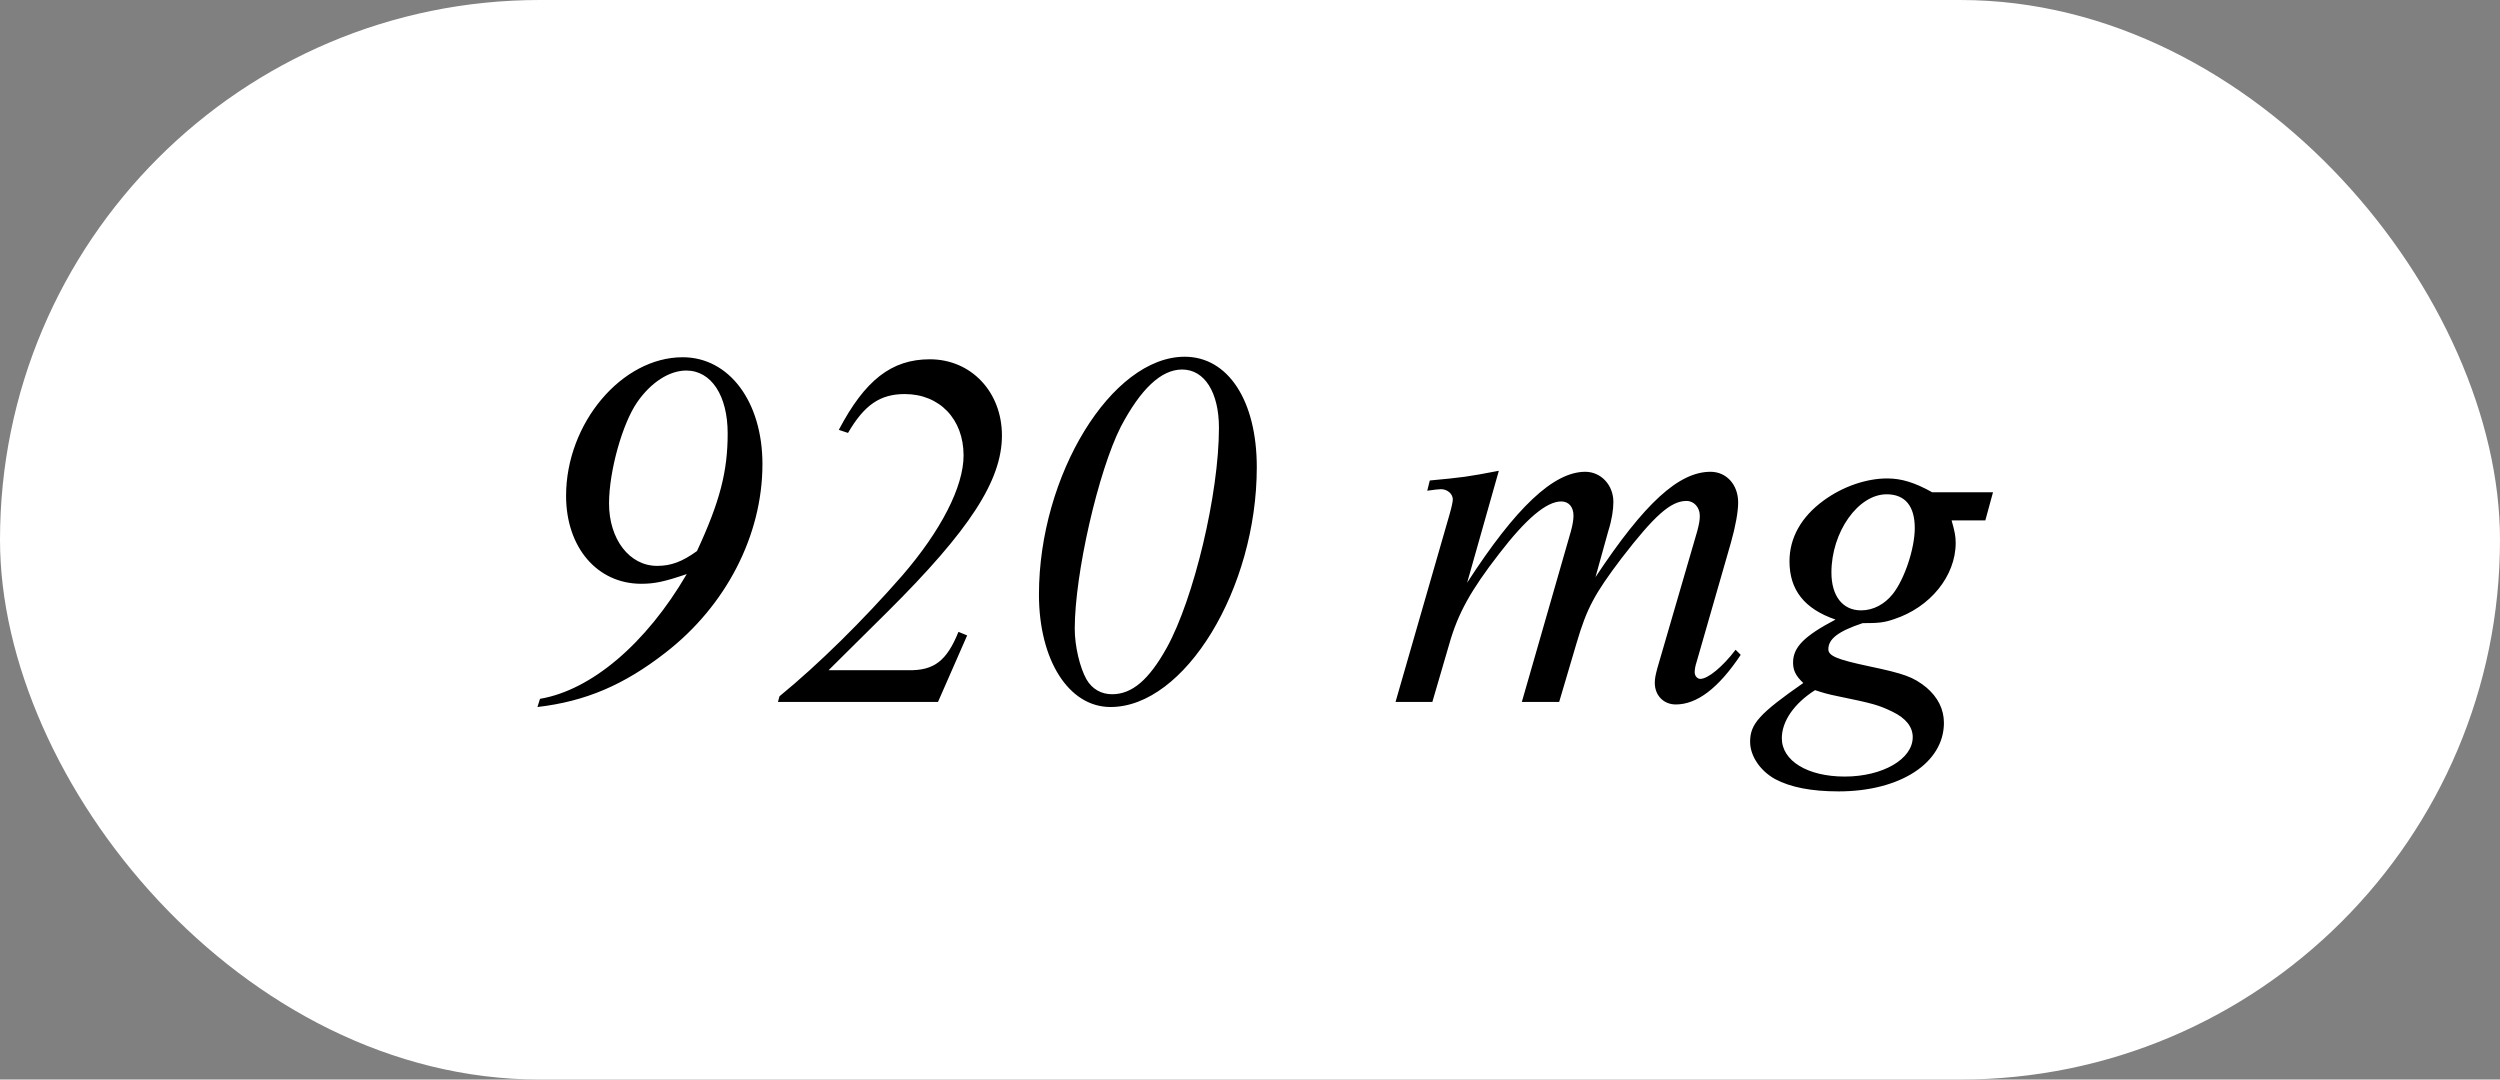
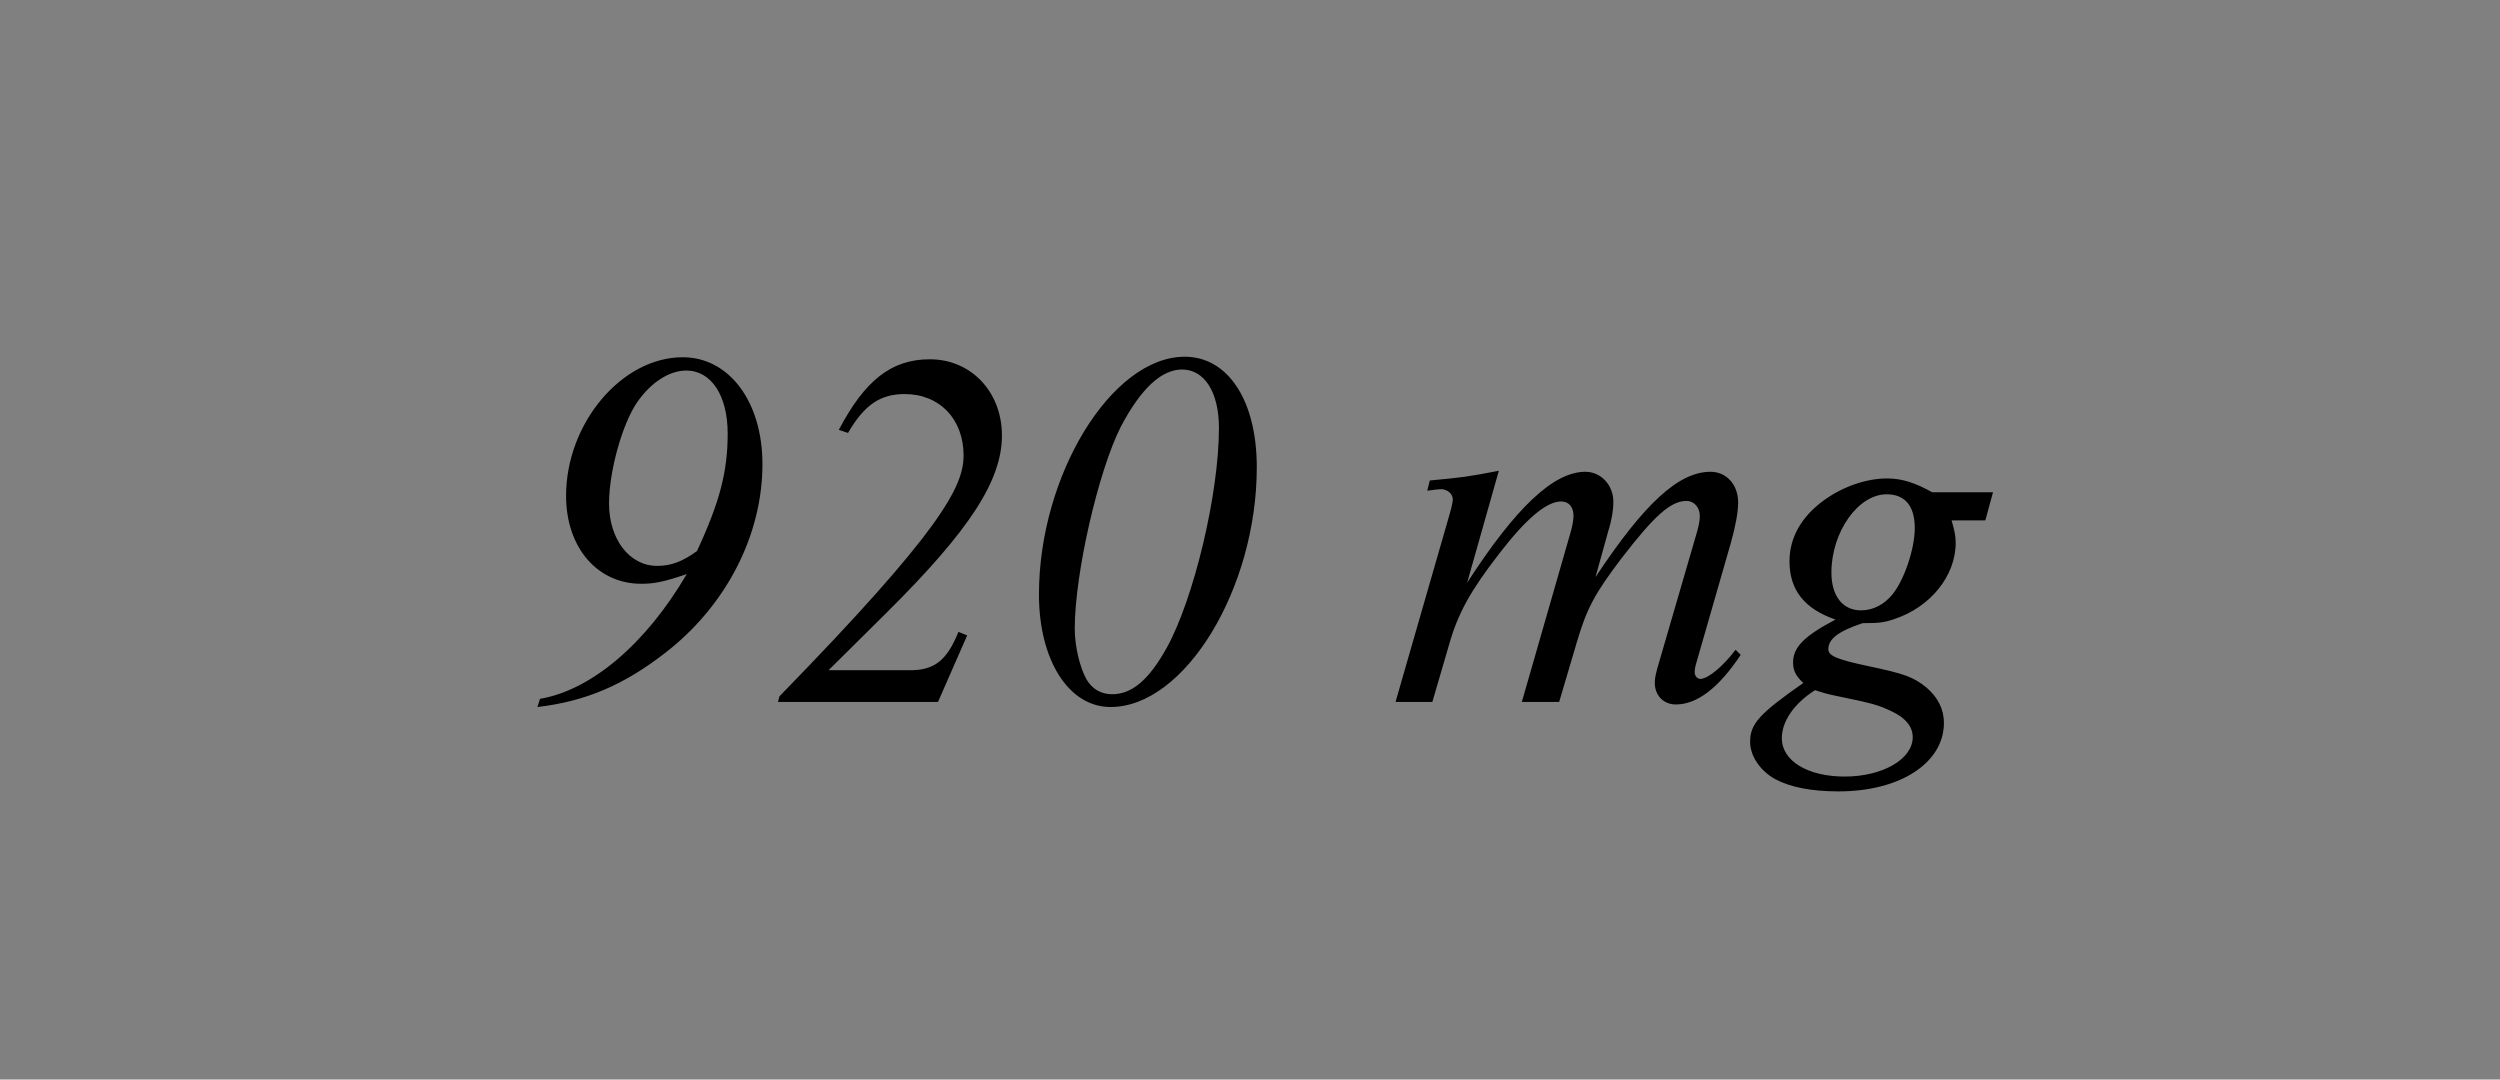
<svg xmlns="http://www.w3.org/2000/svg" fill="none" viewBox="0 0 88 38" height="38" width="88">
  <rect x="0" y="0" width="88" height="38" fill="#808080" stroke="none" />
-   <rect fill="white" rx="19" height="38" width="88" />
-   <path fill="black" d="M18.918 24.887L19.008 24.599C20.808 24.293 22.734 22.673 24.174 20.207C23.382 20.477 23.04 20.549 22.572 20.549C21.024 20.549 19.926 19.271 19.926 17.453C19.926 14.897 21.888 12.575 24.03 12.575C25.668 12.575 26.838 14.141 26.838 16.337C26.838 18.839 25.56 21.323 23.418 22.979C21.96 24.113 20.61 24.689 18.918 24.887ZM24.534 19.397C25.344 17.651 25.614 16.589 25.614 15.257C25.614 13.925 25.038 13.043 24.156 13.043C23.562 13.043 22.914 13.457 22.428 14.159C21.906 14.915 21.438 16.589 21.438 17.723C21.438 18.983 22.158 19.919 23.13 19.919C23.616 19.919 24.012 19.775 24.534 19.397ZM34.044 22.367L33.018 24.707H27.384L27.438 24.509C28.824 23.375 30.39 21.827 31.758 20.261C33.126 18.677 33.918 17.129 33.918 16.031C33.918 14.753 33.072 13.871 31.848 13.871C30.984 13.871 30.426 14.249 29.85 15.239L29.526 15.131C30.444 13.385 31.38 12.647 32.73 12.647C34.188 12.647 35.268 13.799 35.268 15.329C35.268 16.913 34.134 18.659 31.236 21.539L29.166 23.591H31.974C32.874 23.609 33.324 23.267 33.738 22.241L34.044 22.367ZM41.701 12.557C43.231 12.557 44.239 14.105 44.239 16.445C44.239 20.729 41.701 24.887 39.091 24.887C37.615 24.887 36.571 23.231 36.571 20.927C36.571 16.733 39.127 12.557 41.701 12.557ZM41.611 13.007C40.873 13.007 40.153 13.691 39.451 15.023C38.659 16.589 37.831 20.189 37.831 22.133C37.831 22.745 38.011 23.501 38.245 23.915C38.443 24.257 38.767 24.437 39.145 24.437C39.847 24.437 40.441 23.933 41.071 22.799C42.025 21.071 42.907 17.381 42.907 15.059C42.907 13.817 42.403 13.007 41.611 13.007ZM52.759 16.571L51.643 20.513C53.353 17.867 54.685 16.607 55.801 16.607C56.359 16.607 56.791 17.075 56.791 17.669C56.791 17.939 56.737 18.299 56.611 18.695L56.161 20.315C57.889 17.705 59.095 16.607 60.211 16.607C60.769 16.607 61.183 17.057 61.183 17.687C61.183 18.011 61.093 18.515 60.931 19.091L59.725 23.285C59.671 23.447 59.653 23.573 59.653 23.663C59.653 23.789 59.743 23.897 59.851 23.897C60.121 23.897 60.643 23.465 61.093 22.871L61.273 23.051C60.481 24.239 59.725 24.797 58.987 24.797C58.555 24.797 58.249 24.473 58.249 24.041C58.249 23.897 58.267 23.789 58.339 23.519L59.743 18.695C59.815 18.425 59.833 18.299 59.833 18.155C59.833 17.867 59.635 17.633 59.365 17.633C58.807 17.633 58.231 18.155 57.079 19.649C56.125 20.909 55.855 21.413 55.495 22.637L54.883 24.707H53.569L55.297 18.695C55.351 18.497 55.387 18.299 55.387 18.155C55.387 17.849 55.225 17.651 54.955 17.651C54.433 17.651 53.713 18.263 52.759 19.505C51.769 20.783 51.319 21.593 51.013 22.673L50.419 24.707H49.123L51.031 18.083C51.103 17.831 51.139 17.651 51.139 17.579C51.139 17.381 50.941 17.219 50.725 17.219C50.653 17.219 50.491 17.237 50.239 17.273L50.329 16.913C51.481 16.805 51.643 16.787 52.759 16.571ZM70.154 17.327L69.884 18.317H68.696C68.804 18.695 68.84 18.875 68.84 19.109C68.84 20.279 67.94 21.377 66.68 21.791C66.32 21.917 66.122 21.935 65.564 21.935C64.7 22.223 64.358 22.493 64.358 22.853C64.358 23.087 64.664 23.213 65.762 23.447C67.04 23.717 67.346 23.825 67.814 24.203C68.21 24.545 68.426 24.959 68.426 25.445C68.426 26.849 66.896 27.857 64.718 27.857C63.764 27.857 63.026 27.713 62.486 27.425C61.964 27.137 61.604 26.615 61.604 26.111C61.604 25.481 61.928 25.121 63.476 24.041C63.206 23.789 63.116 23.591 63.116 23.321C63.116 22.781 63.512 22.385 64.61 21.809C63.512 21.431 62.99 20.765 62.99 19.757C62.99 18.929 63.404 18.191 64.196 17.615C64.862 17.129 65.69 16.841 66.428 16.841C66.932 16.841 67.4 16.985 68.012 17.327H70.154ZM66.41 17.399C65.402 17.399 64.466 18.731 64.466 20.153C64.466 20.981 64.862 21.485 65.51 21.485C65.942 21.485 66.338 21.269 66.626 20.909C67.04 20.387 67.4 19.307 67.4 18.587C67.4 17.813 67.058 17.399 66.41 17.399ZM63.89 24.293C63.152 24.761 62.72 25.391 62.72 25.985C62.72 26.777 63.62 27.335 64.934 27.335C66.266 27.335 67.328 26.723 67.328 25.949C67.328 25.589 67.094 25.283 66.608 25.049C66.122 24.815 65.924 24.761 64.7 24.509C64.34 24.437 64.16 24.383 63.89 24.293Z" />
+   <path fill="black" d="M18.918 24.887L19.008 24.599C20.808 24.293 22.734 22.673 24.174 20.207C23.382 20.477 23.04 20.549 22.572 20.549C21.024 20.549 19.926 19.271 19.926 17.453C19.926 14.897 21.888 12.575 24.03 12.575C25.668 12.575 26.838 14.141 26.838 16.337C26.838 18.839 25.56 21.323 23.418 22.979C21.96 24.113 20.61 24.689 18.918 24.887ZM24.534 19.397C25.344 17.651 25.614 16.589 25.614 15.257C25.614 13.925 25.038 13.043 24.156 13.043C23.562 13.043 22.914 13.457 22.428 14.159C21.906 14.915 21.438 16.589 21.438 17.723C21.438 18.983 22.158 19.919 23.13 19.919C23.616 19.919 24.012 19.775 24.534 19.397ZM34.044 22.367L33.018 24.707H27.384L27.438 24.509C33.126 18.677 33.918 17.129 33.918 16.031C33.918 14.753 33.072 13.871 31.848 13.871C30.984 13.871 30.426 14.249 29.85 15.239L29.526 15.131C30.444 13.385 31.38 12.647 32.73 12.647C34.188 12.647 35.268 13.799 35.268 15.329C35.268 16.913 34.134 18.659 31.236 21.539L29.166 23.591H31.974C32.874 23.609 33.324 23.267 33.738 22.241L34.044 22.367ZM41.701 12.557C43.231 12.557 44.239 14.105 44.239 16.445C44.239 20.729 41.701 24.887 39.091 24.887C37.615 24.887 36.571 23.231 36.571 20.927C36.571 16.733 39.127 12.557 41.701 12.557ZM41.611 13.007C40.873 13.007 40.153 13.691 39.451 15.023C38.659 16.589 37.831 20.189 37.831 22.133C37.831 22.745 38.011 23.501 38.245 23.915C38.443 24.257 38.767 24.437 39.145 24.437C39.847 24.437 40.441 23.933 41.071 22.799C42.025 21.071 42.907 17.381 42.907 15.059C42.907 13.817 42.403 13.007 41.611 13.007ZM52.759 16.571L51.643 20.513C53.353 17.867 54.685 16.607 55.801 16.607C56.359 16.607 56.791 17.075 56.791 17.669C56.791 17.939 56.737 18.299 56.611 18.695L56.161 20.315C57.889 17.705 59.095 16.607 60.211 16.607C60.769 16.607 61.183 17.057 61.183 17.687C61.183 18.011 61.093 18.515 60.931 19.091L59.725 23.285C59.671 23.447 59.653 23.573 59.653 23.663C59.653 23.789 59.743 23.897 59.851 23.897C60.121 23.897 60.643 23.465 61.093 22.871L61.273 23.051C60.481 24.239 59.725 24.797 58.987 24.797C58.555 24.797 58.249 24.473 58.249 24.041C58.249 23.897 58.267 23.789 58.339 23.519L59.743 18.695C59.815 18.425 59.833 18.299 59.833 18.155C59.833 17.867 59.635 17.633 59.365 17.633C58.807 17.633 58.231 18.155 57.079 19.649C56.125 20.909 55.855 21.413 55.495 22.637L54.883 24.707H53.569L55.297 18.695C55.351 18.497 55.387 18.299 55.387 18.155C55.387 17.849 55.225 17.651 54.955 17.651C54.433 17.651 53.713 18.263 52.759 19.505C51.769 20.783 51.319 21.593 51.013 22.673L50.419 24.707H49.123L51.031 18.083C51.103 17.831 51.139 17.651 51.139 17.579C51.139 17.381 50.941 17.219 50.725 17.219C50.653 17.219 50.491 17.237 50.239 17.273L50.329 16.913C51.481 16.805 51.643 16.787 52.759 16.571ZM70.154 17.327L69.884 18.317H68.696C68.804 18.695 68.84 18.875 68.84 19.109C68.84 20.279 67.94 21.377 66.68 21.791C66.32 21.917 66.122 21.935 65.564 21.935C64.7 22.223 64.358 22.493 64.358 22.853C64.358 23.087 64.664 23.213 65.762 23.447C67.04 23.717 67.346 23.825 67.814 24.203C68.21 24.545 68.426 24.959 68.426 25.445C68.426 26.849 66.896 27.857 64.718 27.857C63.764 27.857 63.026 27.713 62.486 27.425C61.964 27.137 61.604 26.615 61.604 26.111C61.604 25.481 61.928 25.121 63.476 24.041C63.206 23.789 63.116 23.591 63.116 23.321C63.116 22.781 63.512 22.385 64.61 21.809C63.512 21.431 62.99 20.765 62.99 19.757C62.99 18.929 63.404 18.191 64.196 17.615C64.862 17.129 65.69 16.841 66.428 16.841C66.932 16.841 67.4 16.985 68.012 17.327H70.154ZM66.41 17.399C65.402 17.399 64.466 18.731 64.466 20.153C64.466 20.981 64.862 21.485 65.51 21.485C65.942 21.485 66.338 21.269 66.626 20.909C67.04 20.387 67.4 19.307 67.4 18.587C67.4 17.813 67.058 17.399 66.41 17.399ZM63.89 24.293C63.152 24.761 62.72 25.391 62.72 25.985C62.72 26.777 63.62 27.335 64.934 27.335C66.266 27.335 67.328 26.723 67.328 25.949C67.328 25.589 67.094 25.283 66.608 25.049C66.122 24.815 65.924 24.761 64.7 24.509C64.34 24.437 64.16 24.383 63.89 24.293Z" />
</svg>